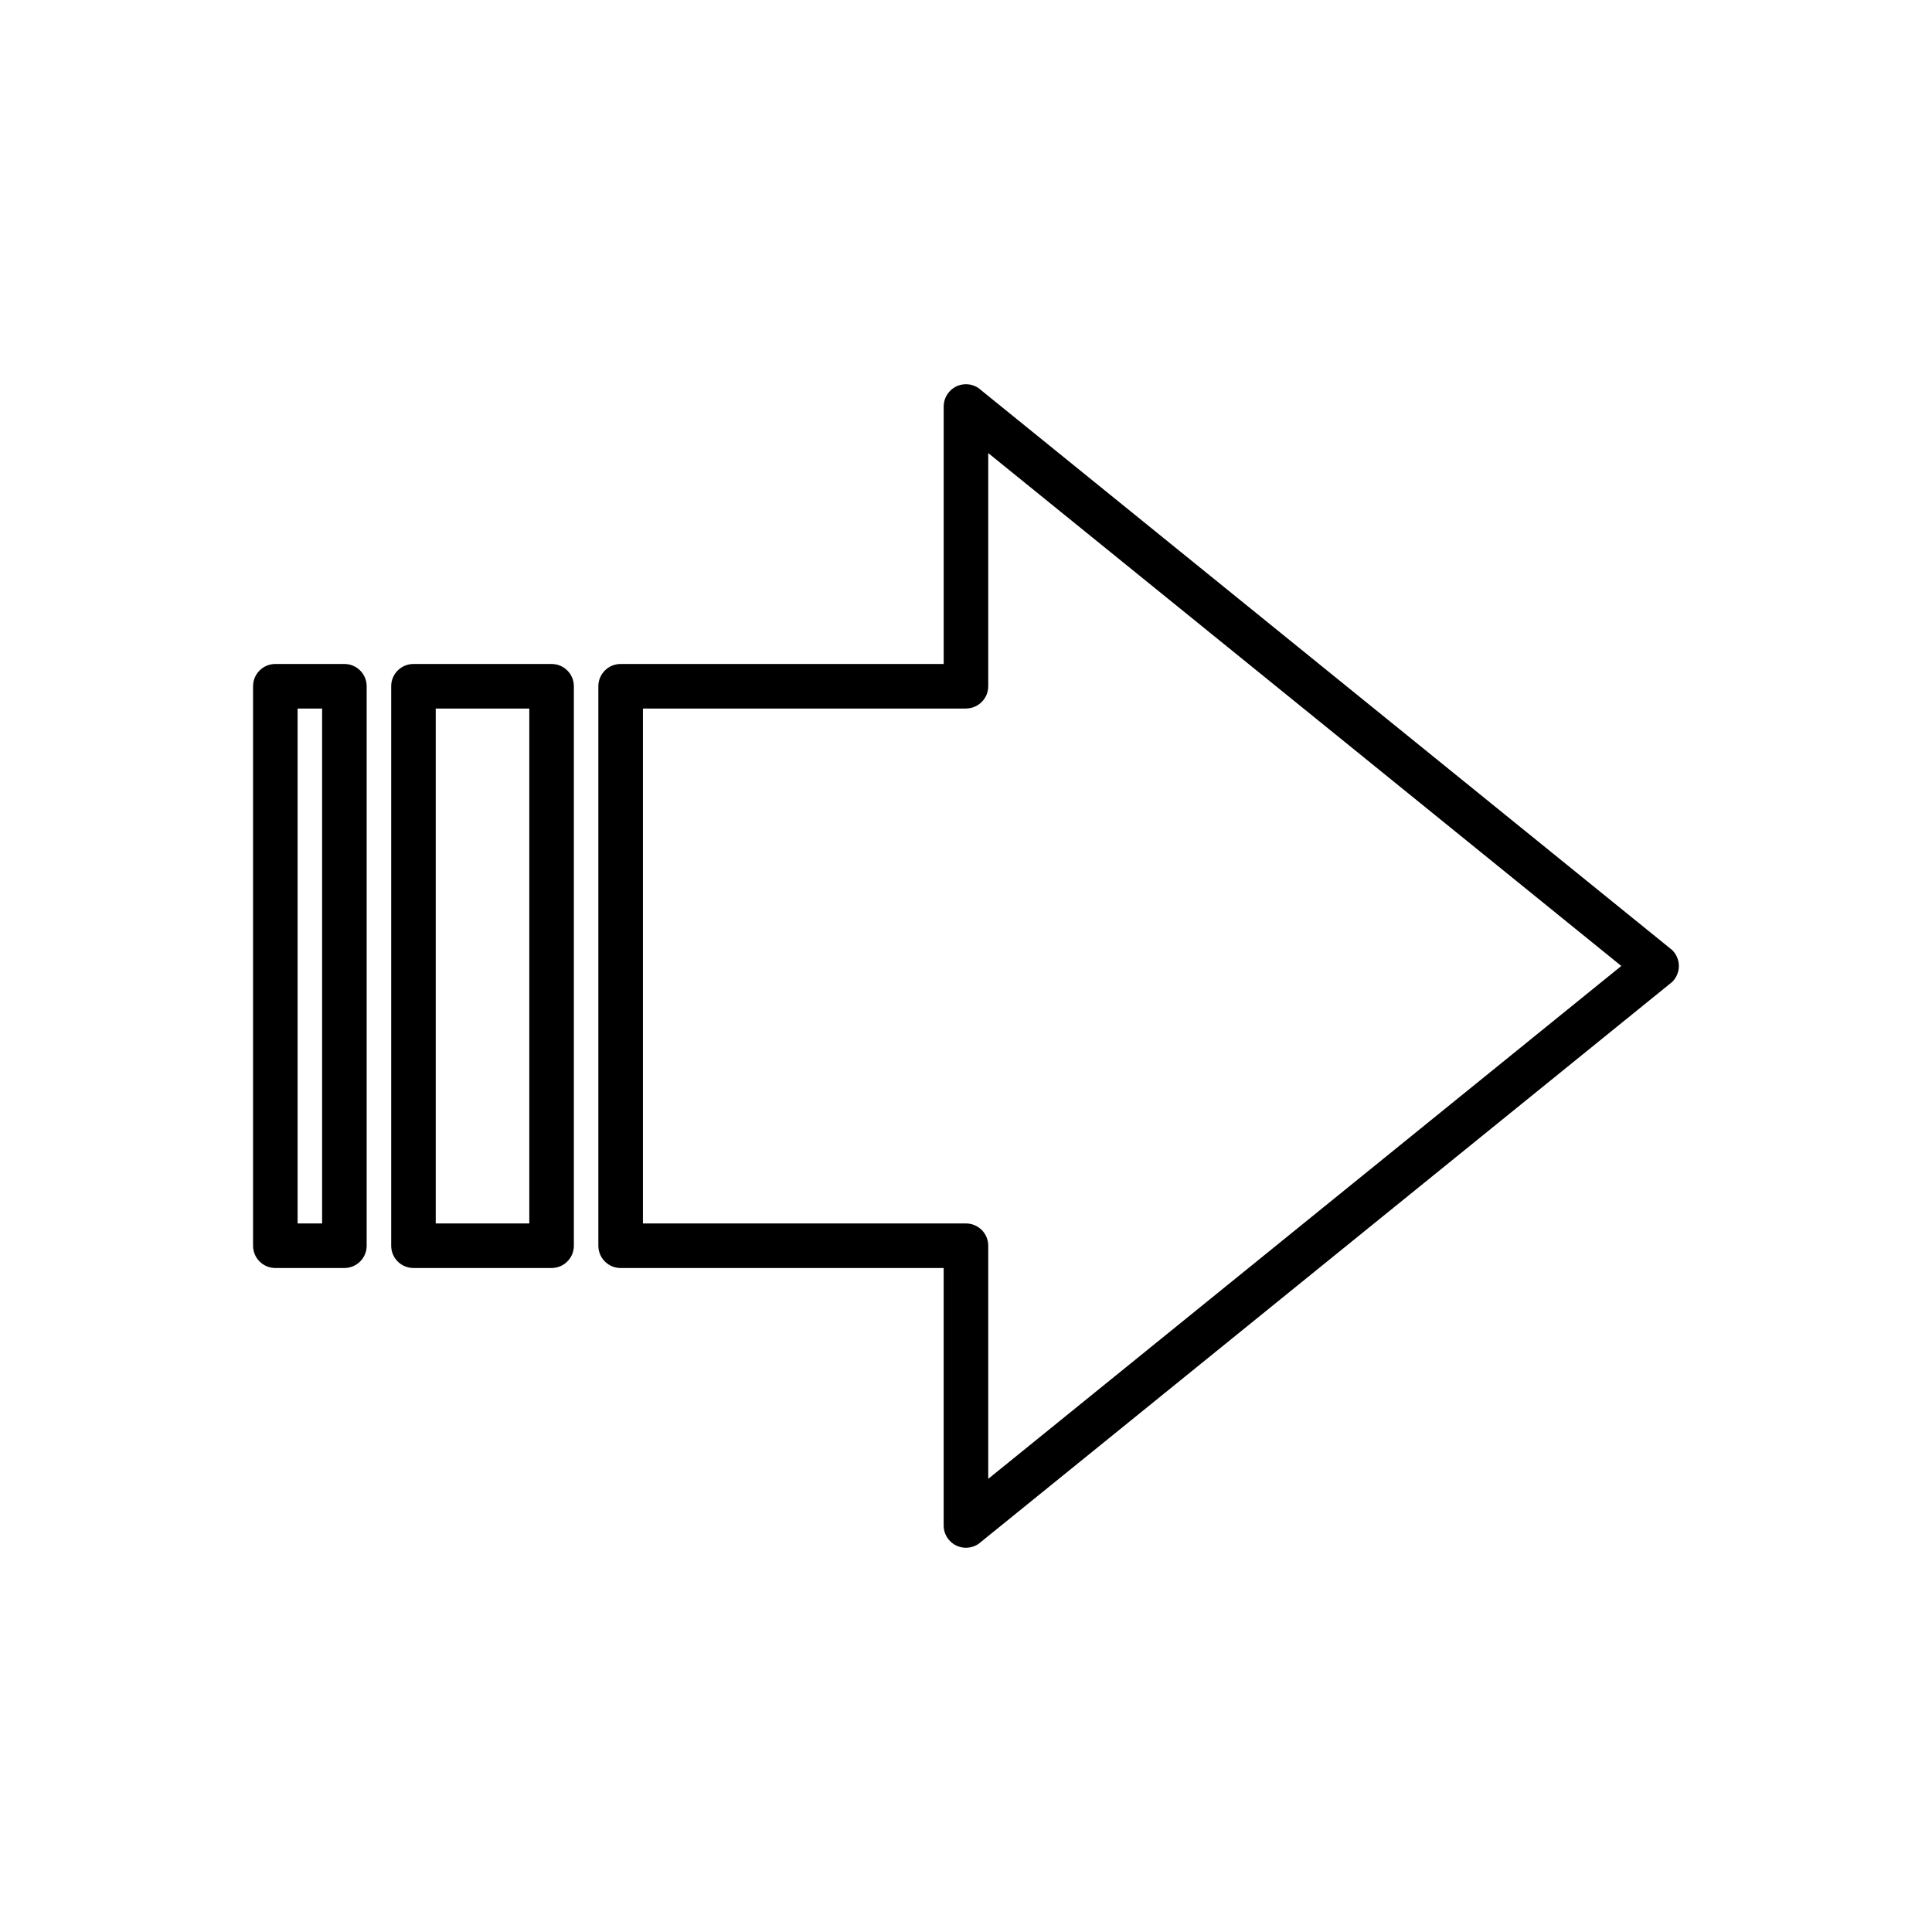
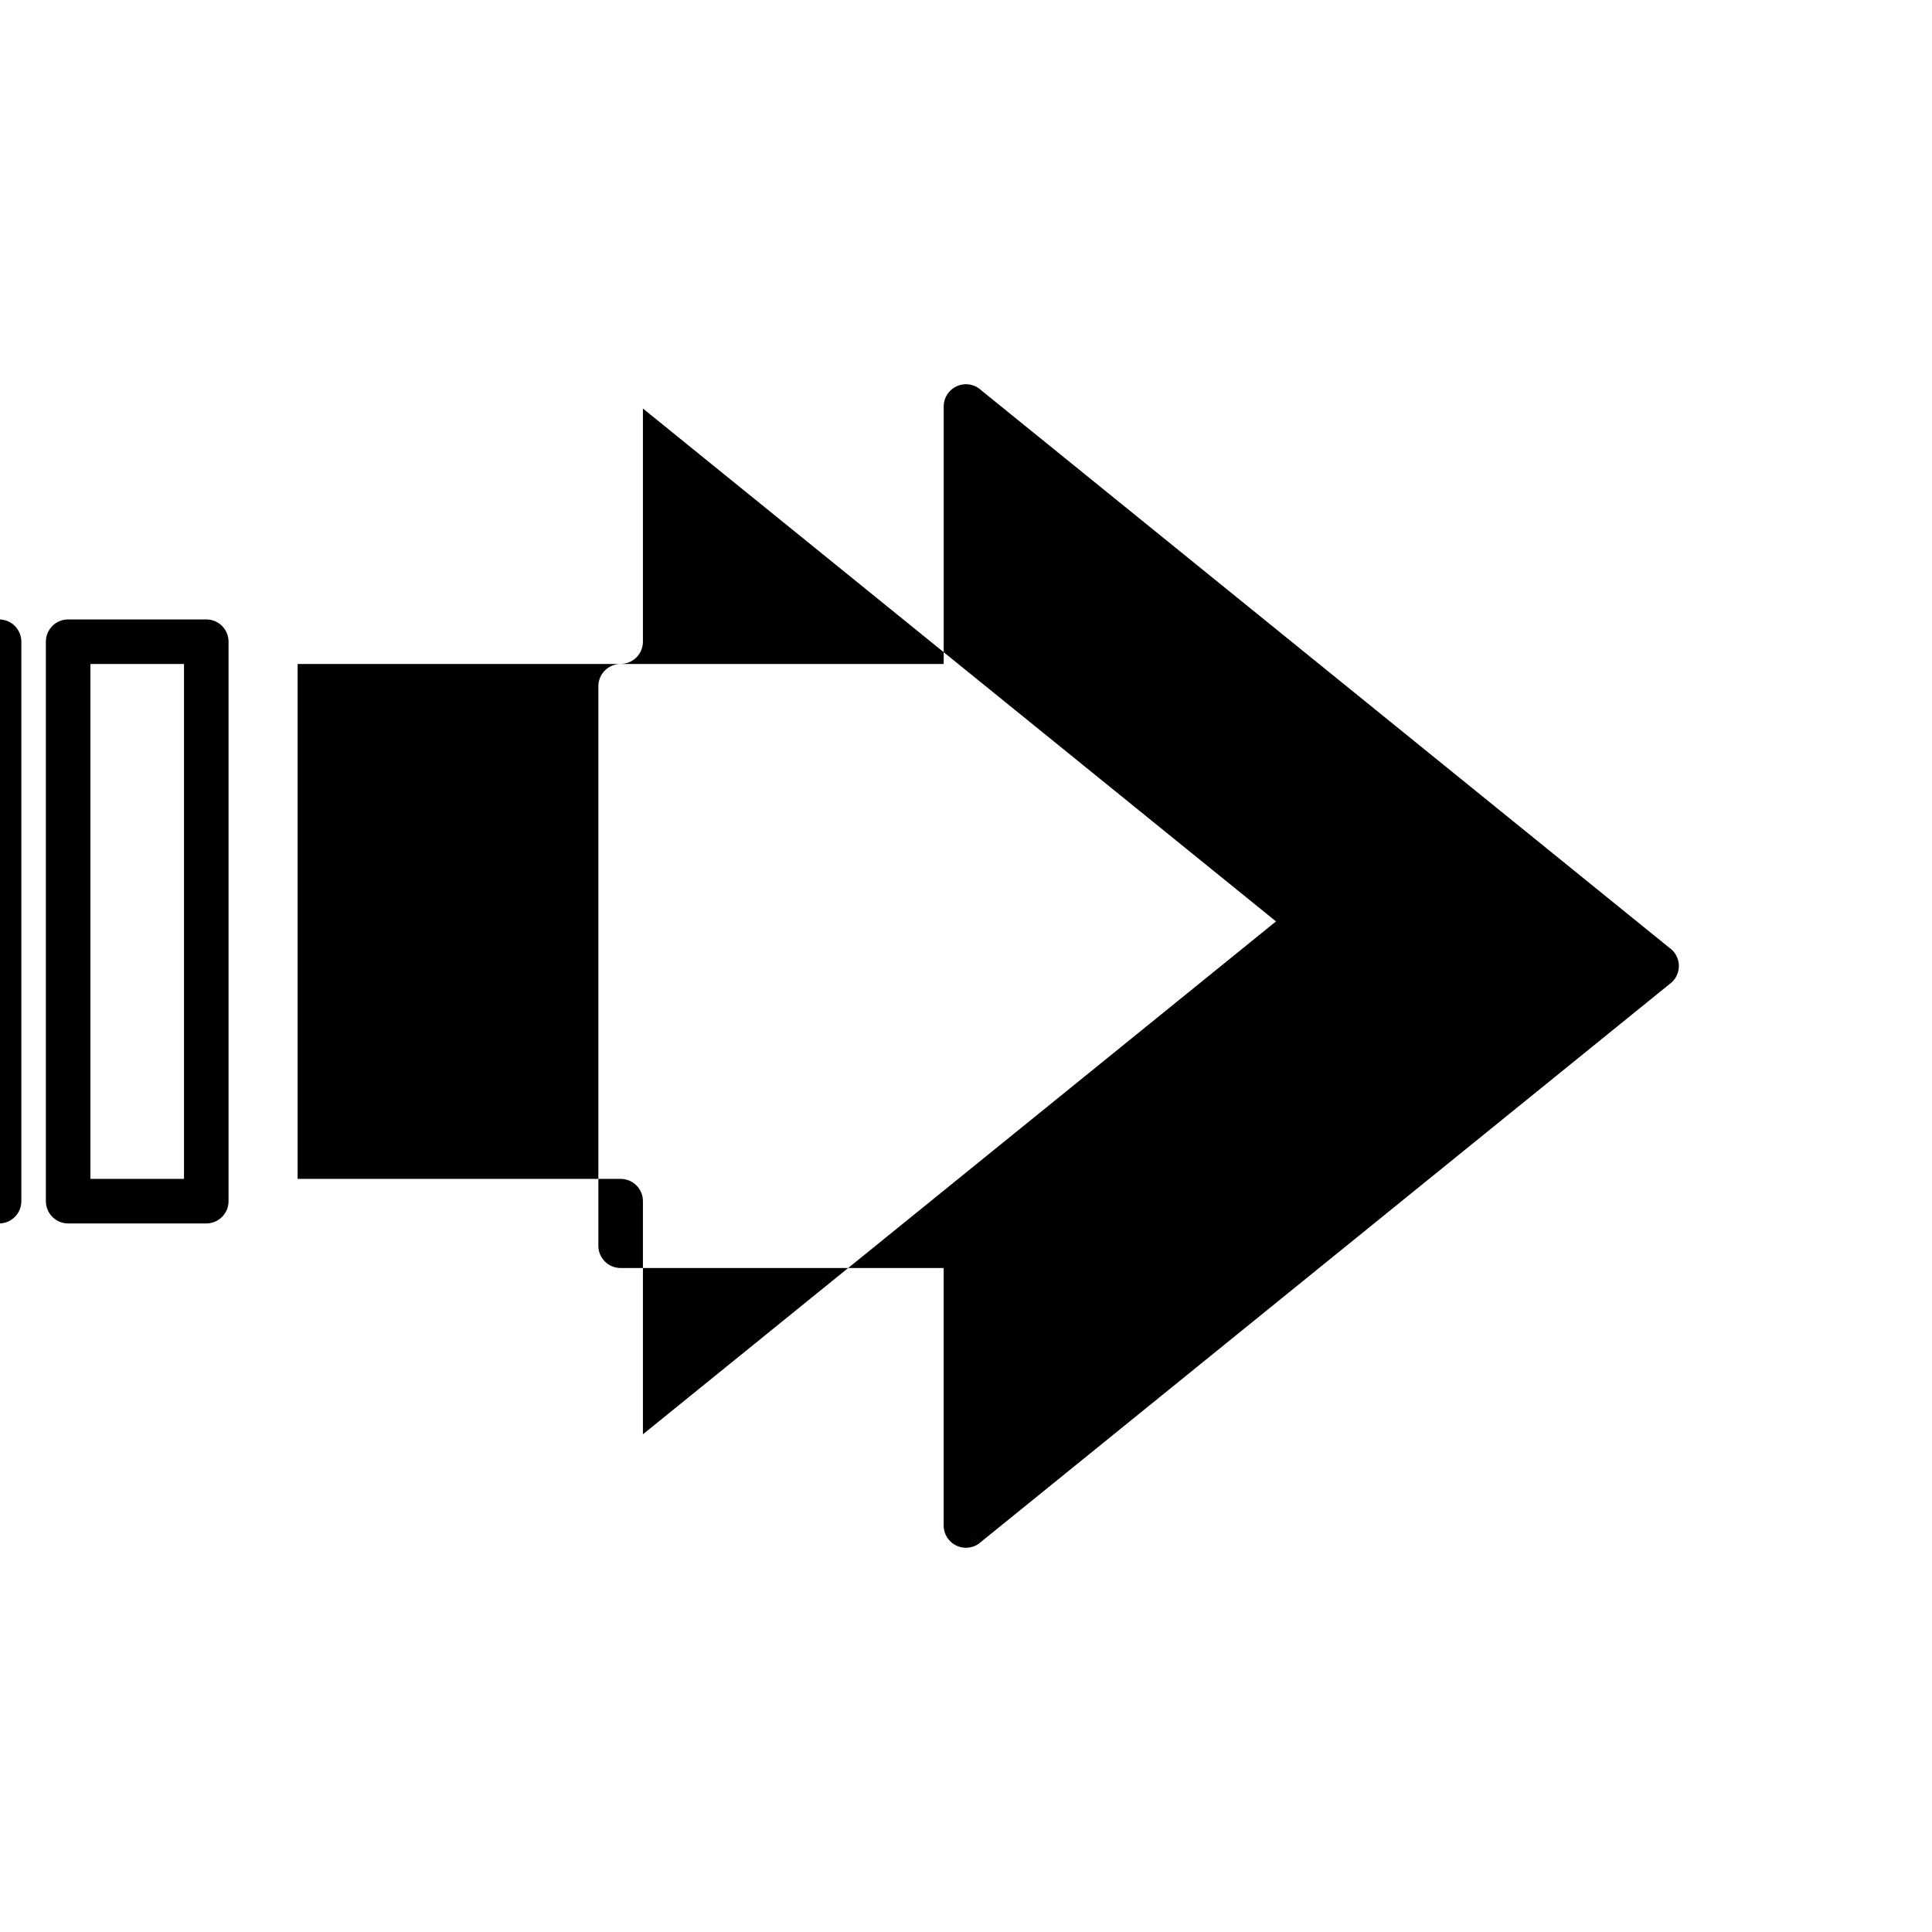
<svg xmlns="http://www.w3.org/2000/svg" fill="#000000" width="800px" height="800px" version="1.1" viewBox="144 144 512 512">
-   <path d="m308.48 319.96h85.609v-68.234c0-3.262 2.644-5.902 5.902-5.902 1.578 0 3.008 0.617 4.066 1.625l182.66 147.98 0.012-0.016c2.535 2.051 2.922 5.769 0.871 8.305-0.371 0.457-0.797 0.844-1.258 1.16l-182.64 147.96-3.715-4.566 3.715 4.586c-2.535 2.051-6.25 1.664-8.305-0.871-0.887-1.094-1.316-2.41-1.316-3.715v-68.234h-85.609c-3.262 0-5.902-2.644-5.902-5.902v-148.27c0-3.262 2.644-5.902 5.902-5.902zm91.512 11.809h-85.609v136.46h85.609c3.262 0 5.902 2.644 5.902 5.902v61.781l167.77-135.92-167.77-135.92v61.781c0 3.262-2.644 5.902-5.902 5.902zm-146.42-11.809h36.605c3.262 0 5.902 2.644 5.902 5.902v148.27c0 3.262-2.644 5.902-5.902 5.902h-36.605c-3.262 0-5.902-2.644-5.902-5.902v-148.27c0-3.262 2.644-5.902 5.902-5.902zm30.699 11.809h-24.797v136.46h24.797zm-67.305-11.809h18.301c3.262 0 5.902 2.644 5.902 5.902v148.27c0 3.262-2.644 5.902-5.902 5.902h-18.301c-3.262 0-5.902-2.644-5.902-5.902v-148.27c0-3.262 2.644-5.902 5.902-5.902zm12.398 11.809h-6.496v136.46h6.496z" />
+   <path d="m308.48 319.96h85.609v-68.234c0-3.262 2.644-5.902 5.902-5.902 1.578 0 3.008 0.617 4.066 1.625l182.66 147.98 0.012-0.016c2.535 2.051 2.922 5.769 0.871 8.305-0.371 0.457-0.797 0.844-1.258 1.16l-182.64 147.96-3.715-4.566 3.715 4.586c-2.535 2.051-6.25 1.664-8.305-0.871-0.887-1.094-1.316-2.41-1.316-3.715v-68.234h-85.609c-3.262 0-5.902-2.644-5.902-5.902v-148.27c0-3.262 2.644-5.902 5.902-5.902zh-85.609v136.46h85.609c3.262 0 5.902 2.644 5.902 5.902v61.781l167.77-135.92-167.77-135.92v61.781c0 3.262-2.644 5.902-5.902 5.902zm-146.42-11.809h36.605c3.262 0 5.902 2.644 5.902 5.902v148.27c0 3.262-2.644 5.902-5.902 5.902h-36.605c-3.262 0-5.902-2.644-5.902-5.902v-148.27c0-3.262 2.644-5.902 5.902-5.902zm30.699 11.809h-24.797v136.46h24.797zm-67.305-11.809h18.301c3.262 0 5.902 2.644 5.902 5.902v148.27c0 3.262-2.644 5.902-5.902 5.902h-18.301c-3.262 0-5.902-2.644-5.902-5.902v-148.27c0-3.262 2.644-5.902 5.902-5.902zm12.398 11.809h-6.496v136.46h6.496z" />
</svg>